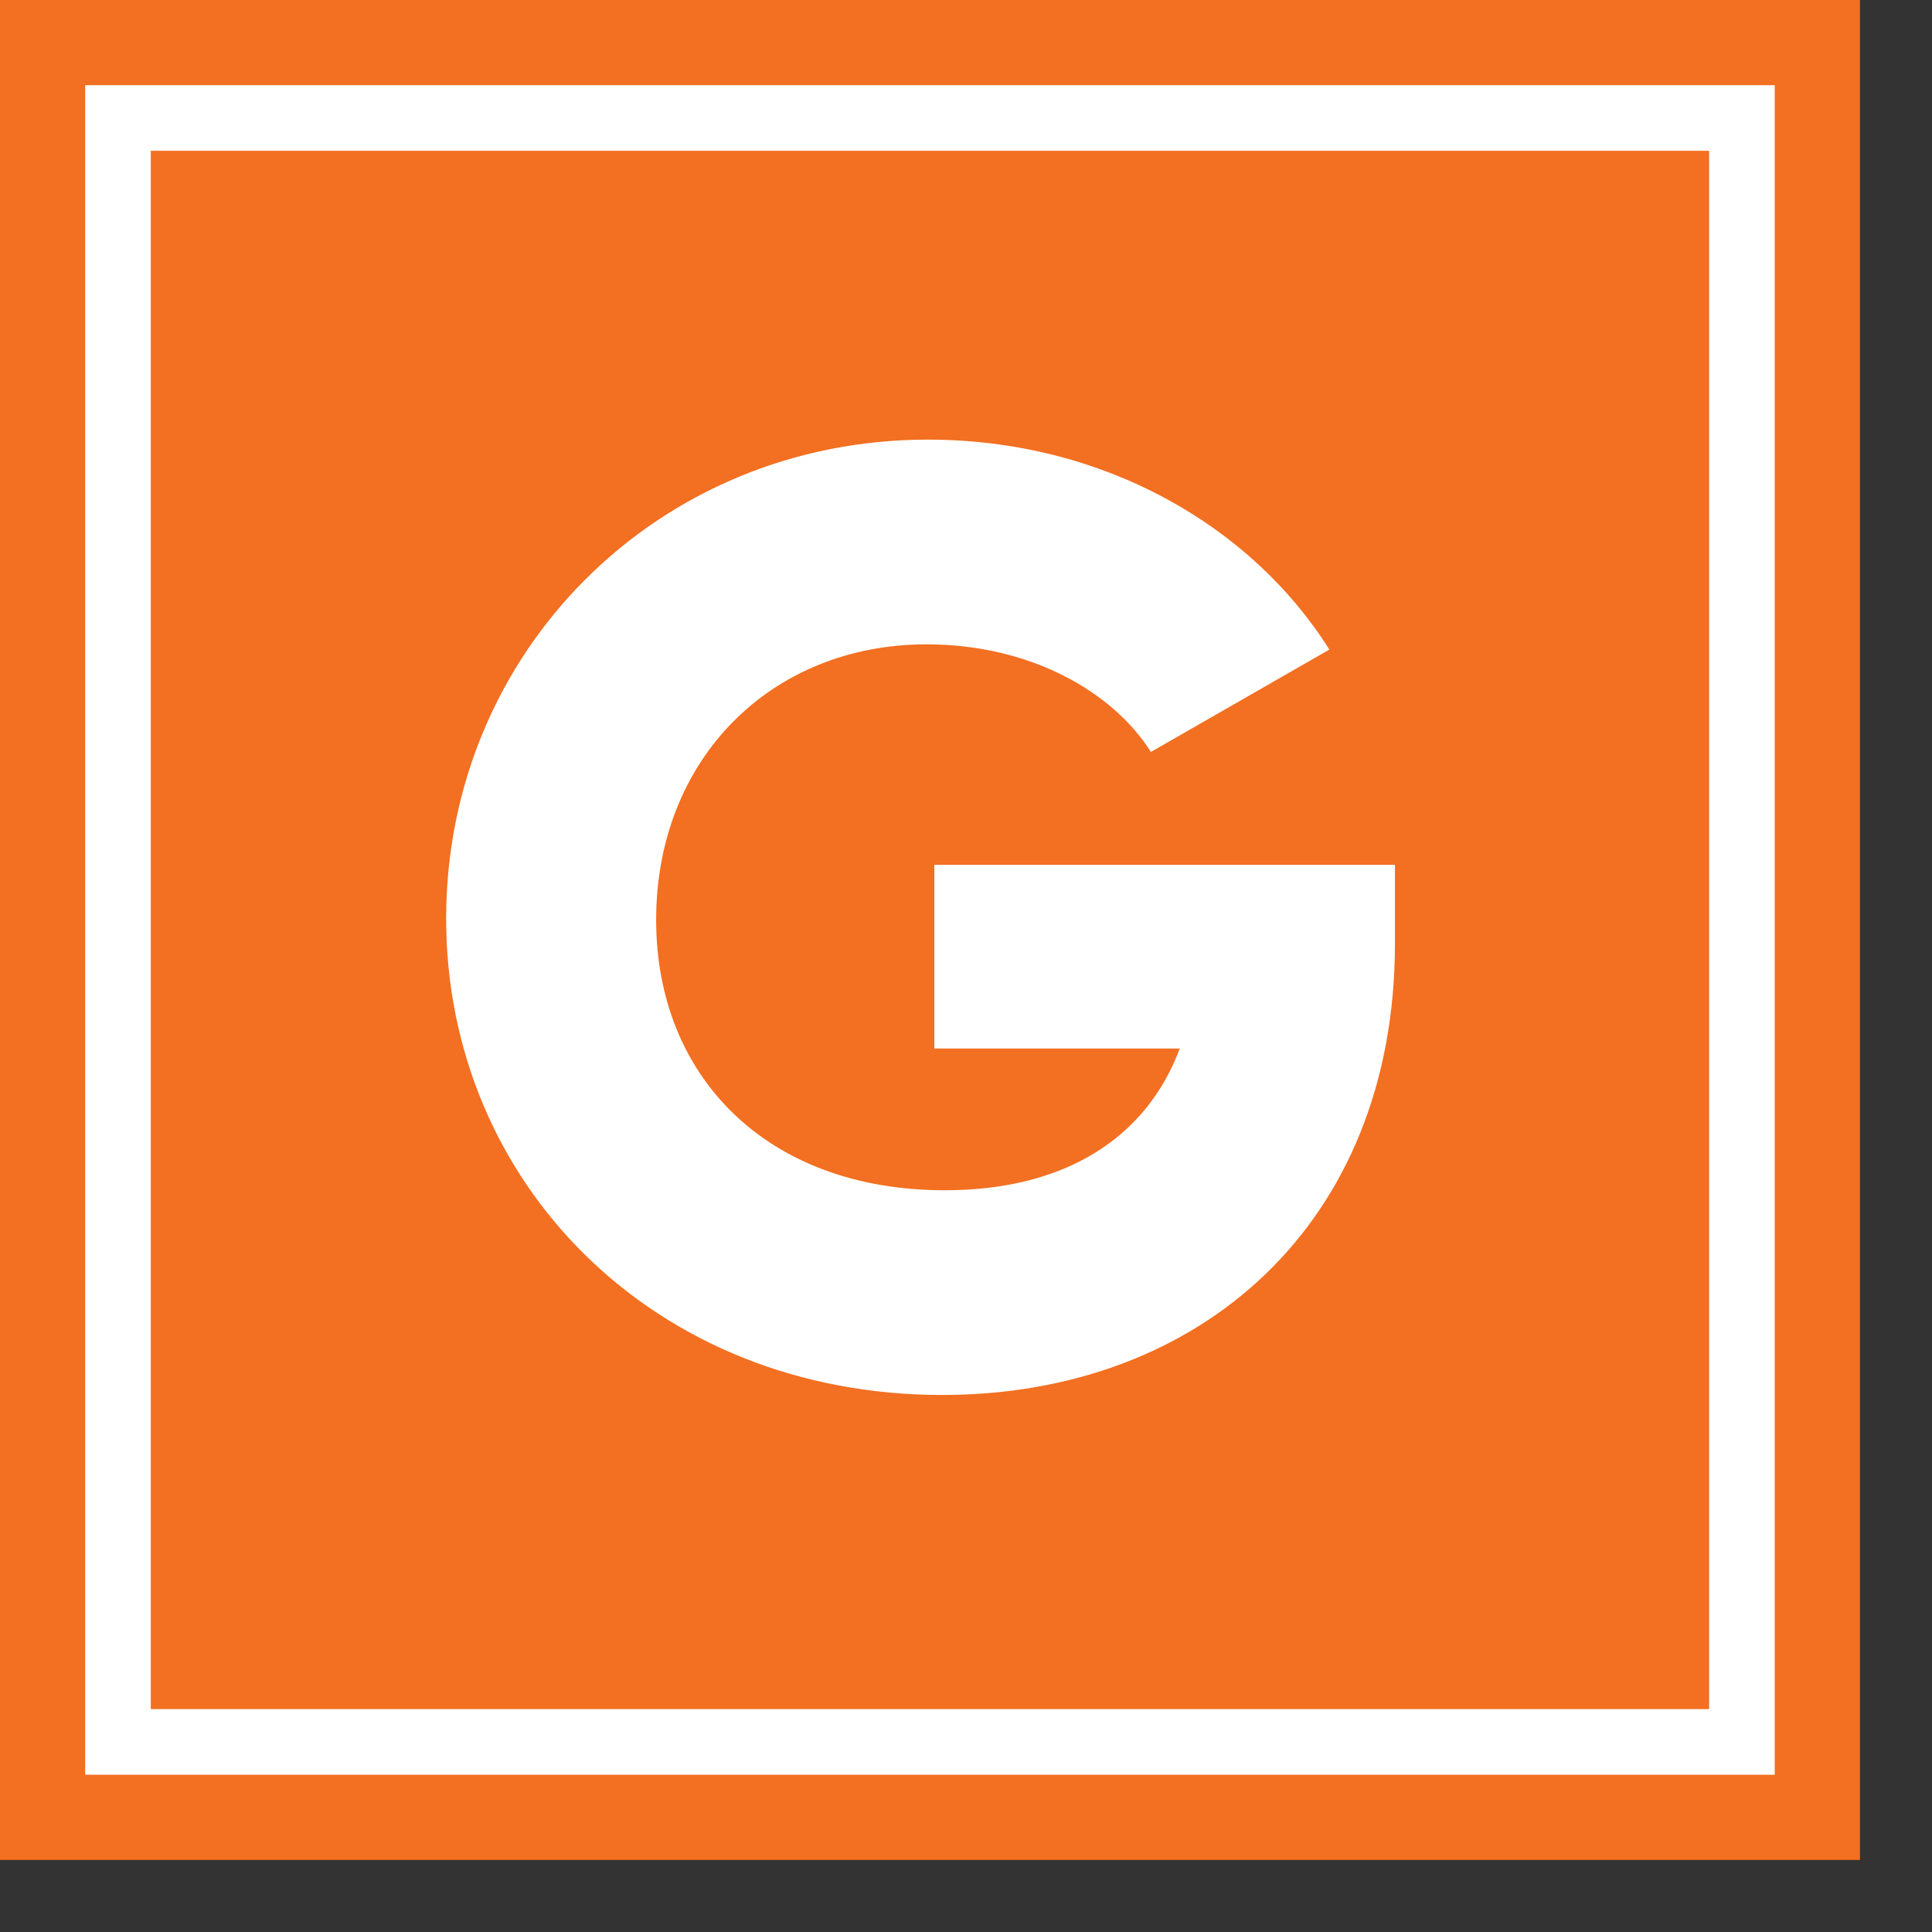
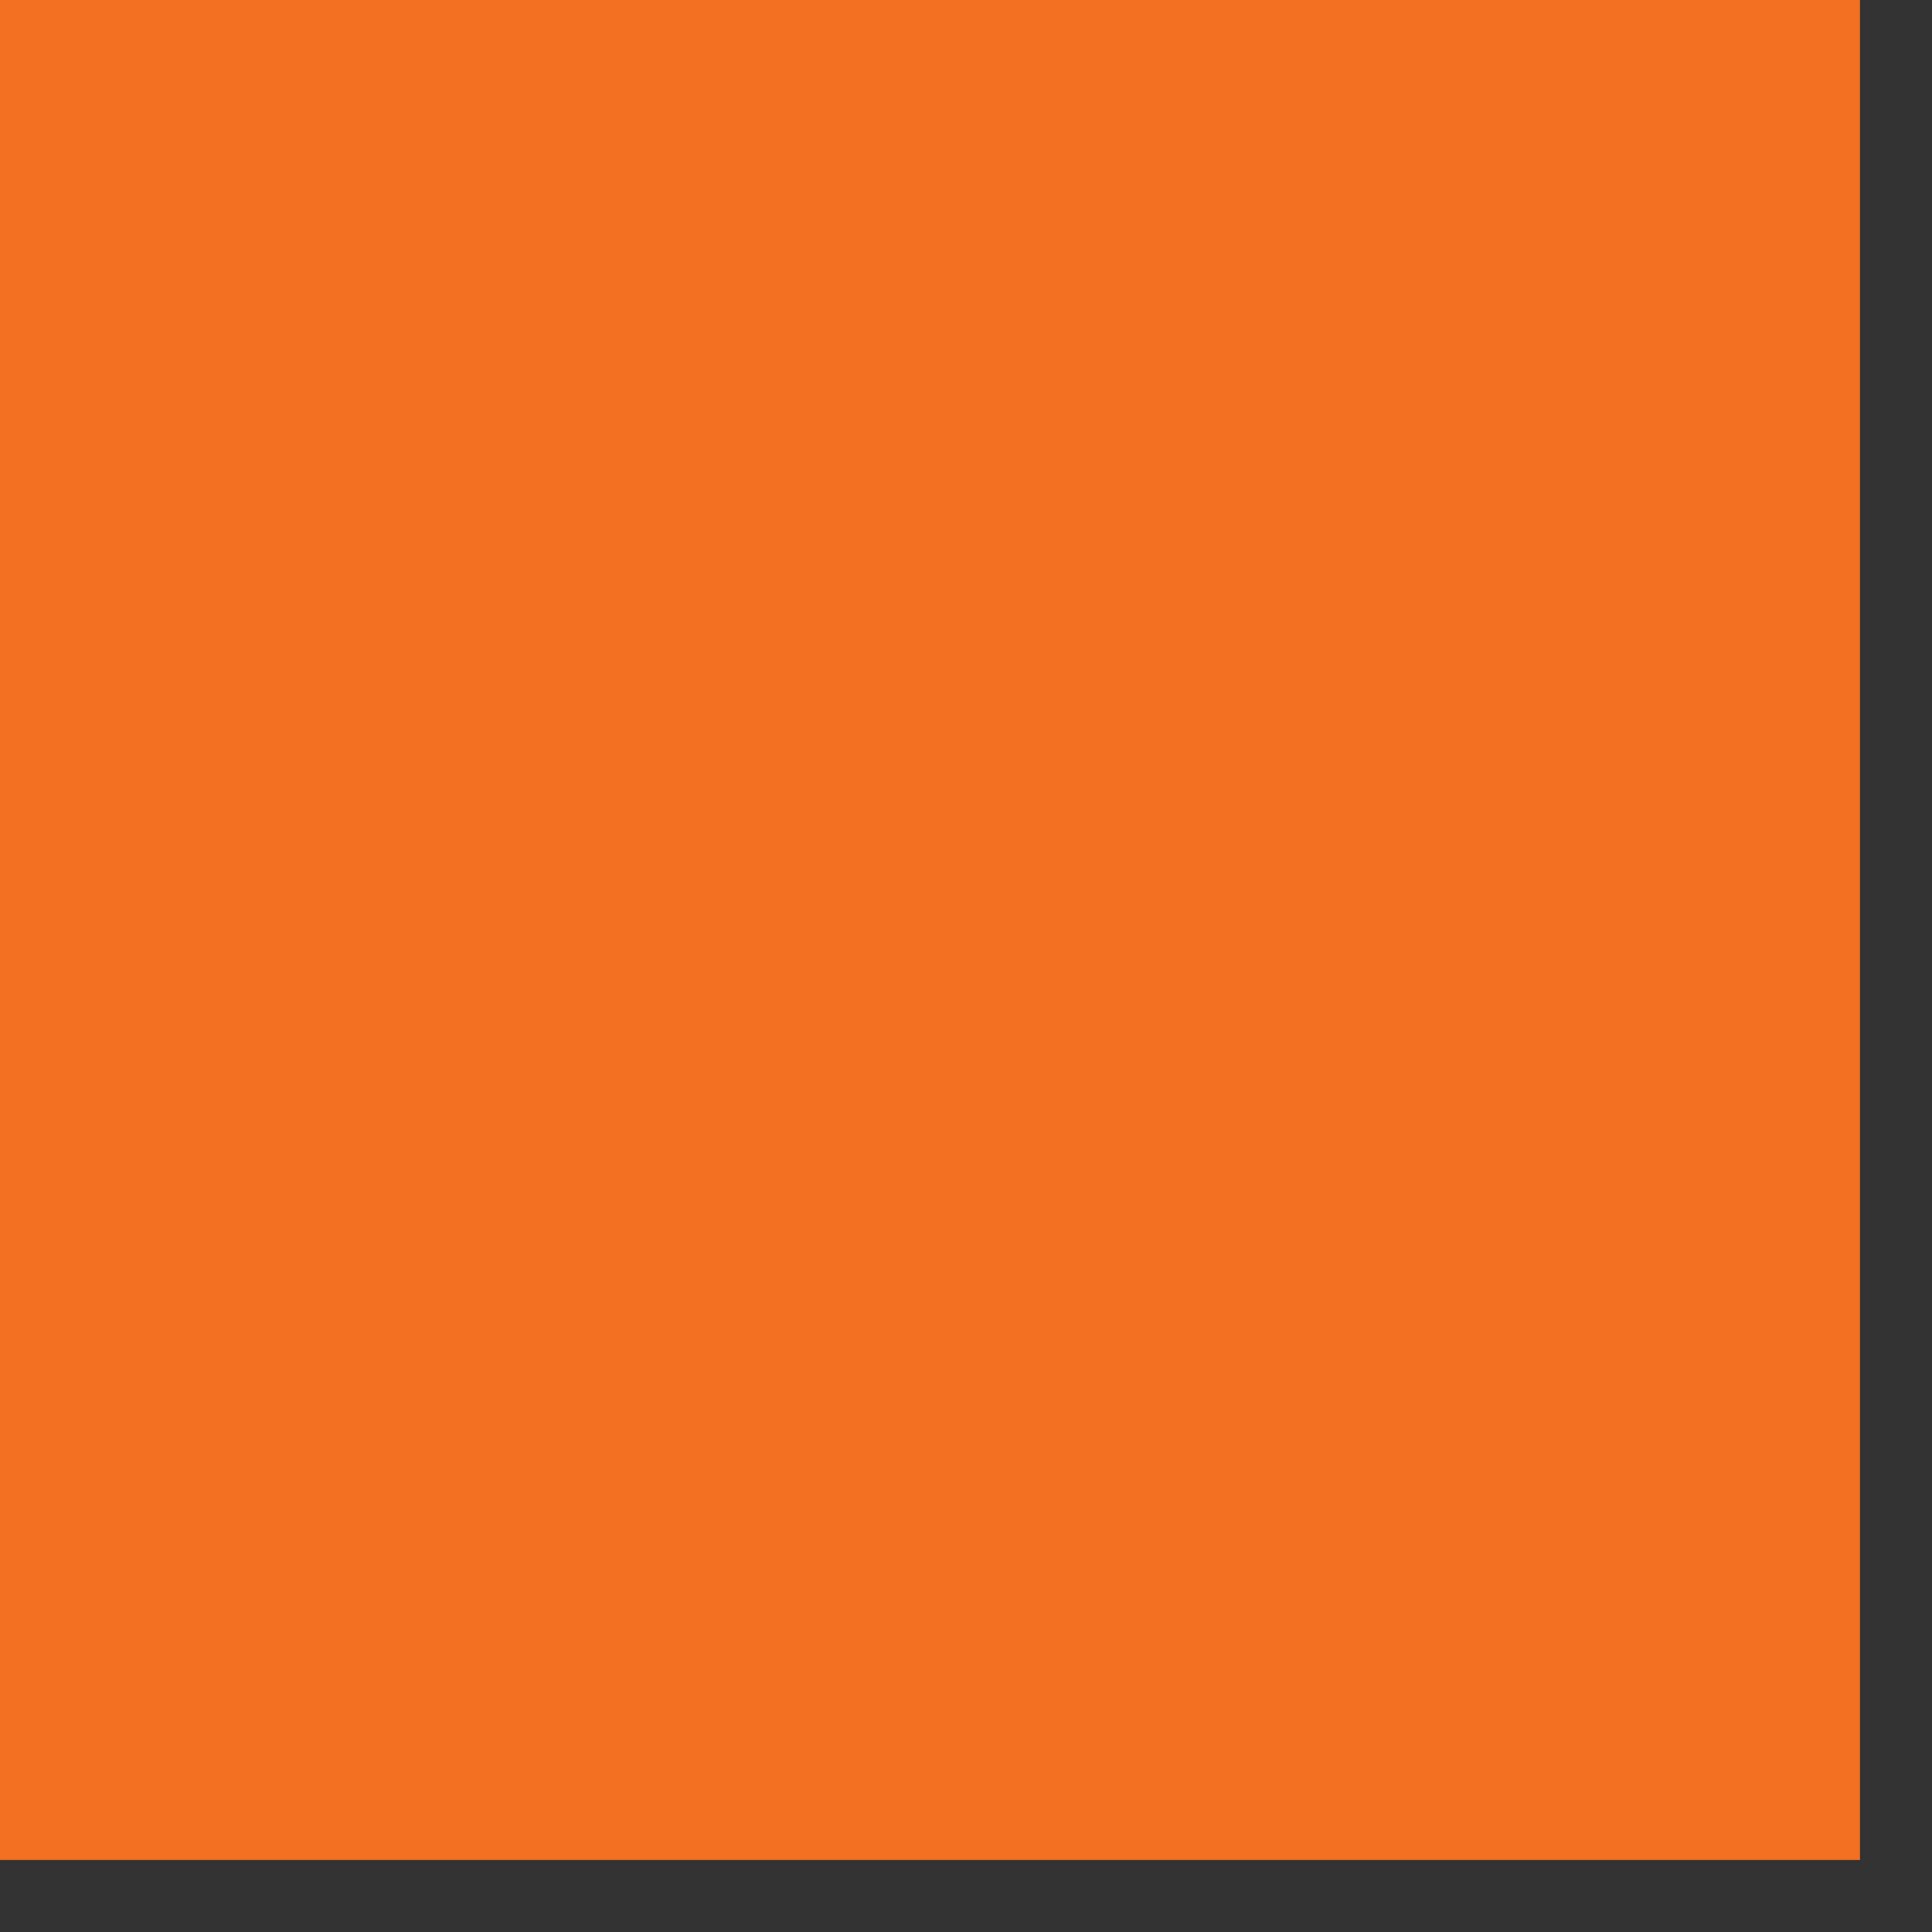
<svg xmlns="http://www.w3.org/2000/svg" width="53" height="53" viewBox="0 0 53 53" fill="none">
  <rect x="0" y="0" width="53" height="53" fill="#333333" stroke="none" />
  <g id="3">
    <path id="Fill 1" fill-rule="evenodd" clip-rule="evenodd" d="M0 51.024H51.024V0H0V51.024Z" fill="#F36F21" />
-     <path id="Fill 2" fill-rule="evenodd" clip-rule="evenodd" d="M2.337 48.686H48.686V2.337H2.337V48.686ZM4.137 46.886H46.886V4.137H4.137V46.886Z" fill="white" />
-     <path id="Fill 3" fill-rule="evenodd" clip-rule="evenodd" d="M38.267 23.724H25.631V28.764H32.364C31.463 31.176 29.267 32.652 25.919 32.652C21.023 32.652 18 29.52 18 25.236C18 20.808 21.168 17.676 25.416 17.676C28.259 17.676 30.527 18.972 31.572 20.628L36.468 17.82C34.343 14.436 30.276 12.06 25.451 12.06C18.035 12.06 12.239 17.892 12.239 25.2C12.239 32.436 17.927 38.268 25.848 38.268C32.904 38.268 38.267 33.588 38.267 25.884V23.724Z" fill="white" />
  </g>
</svg>